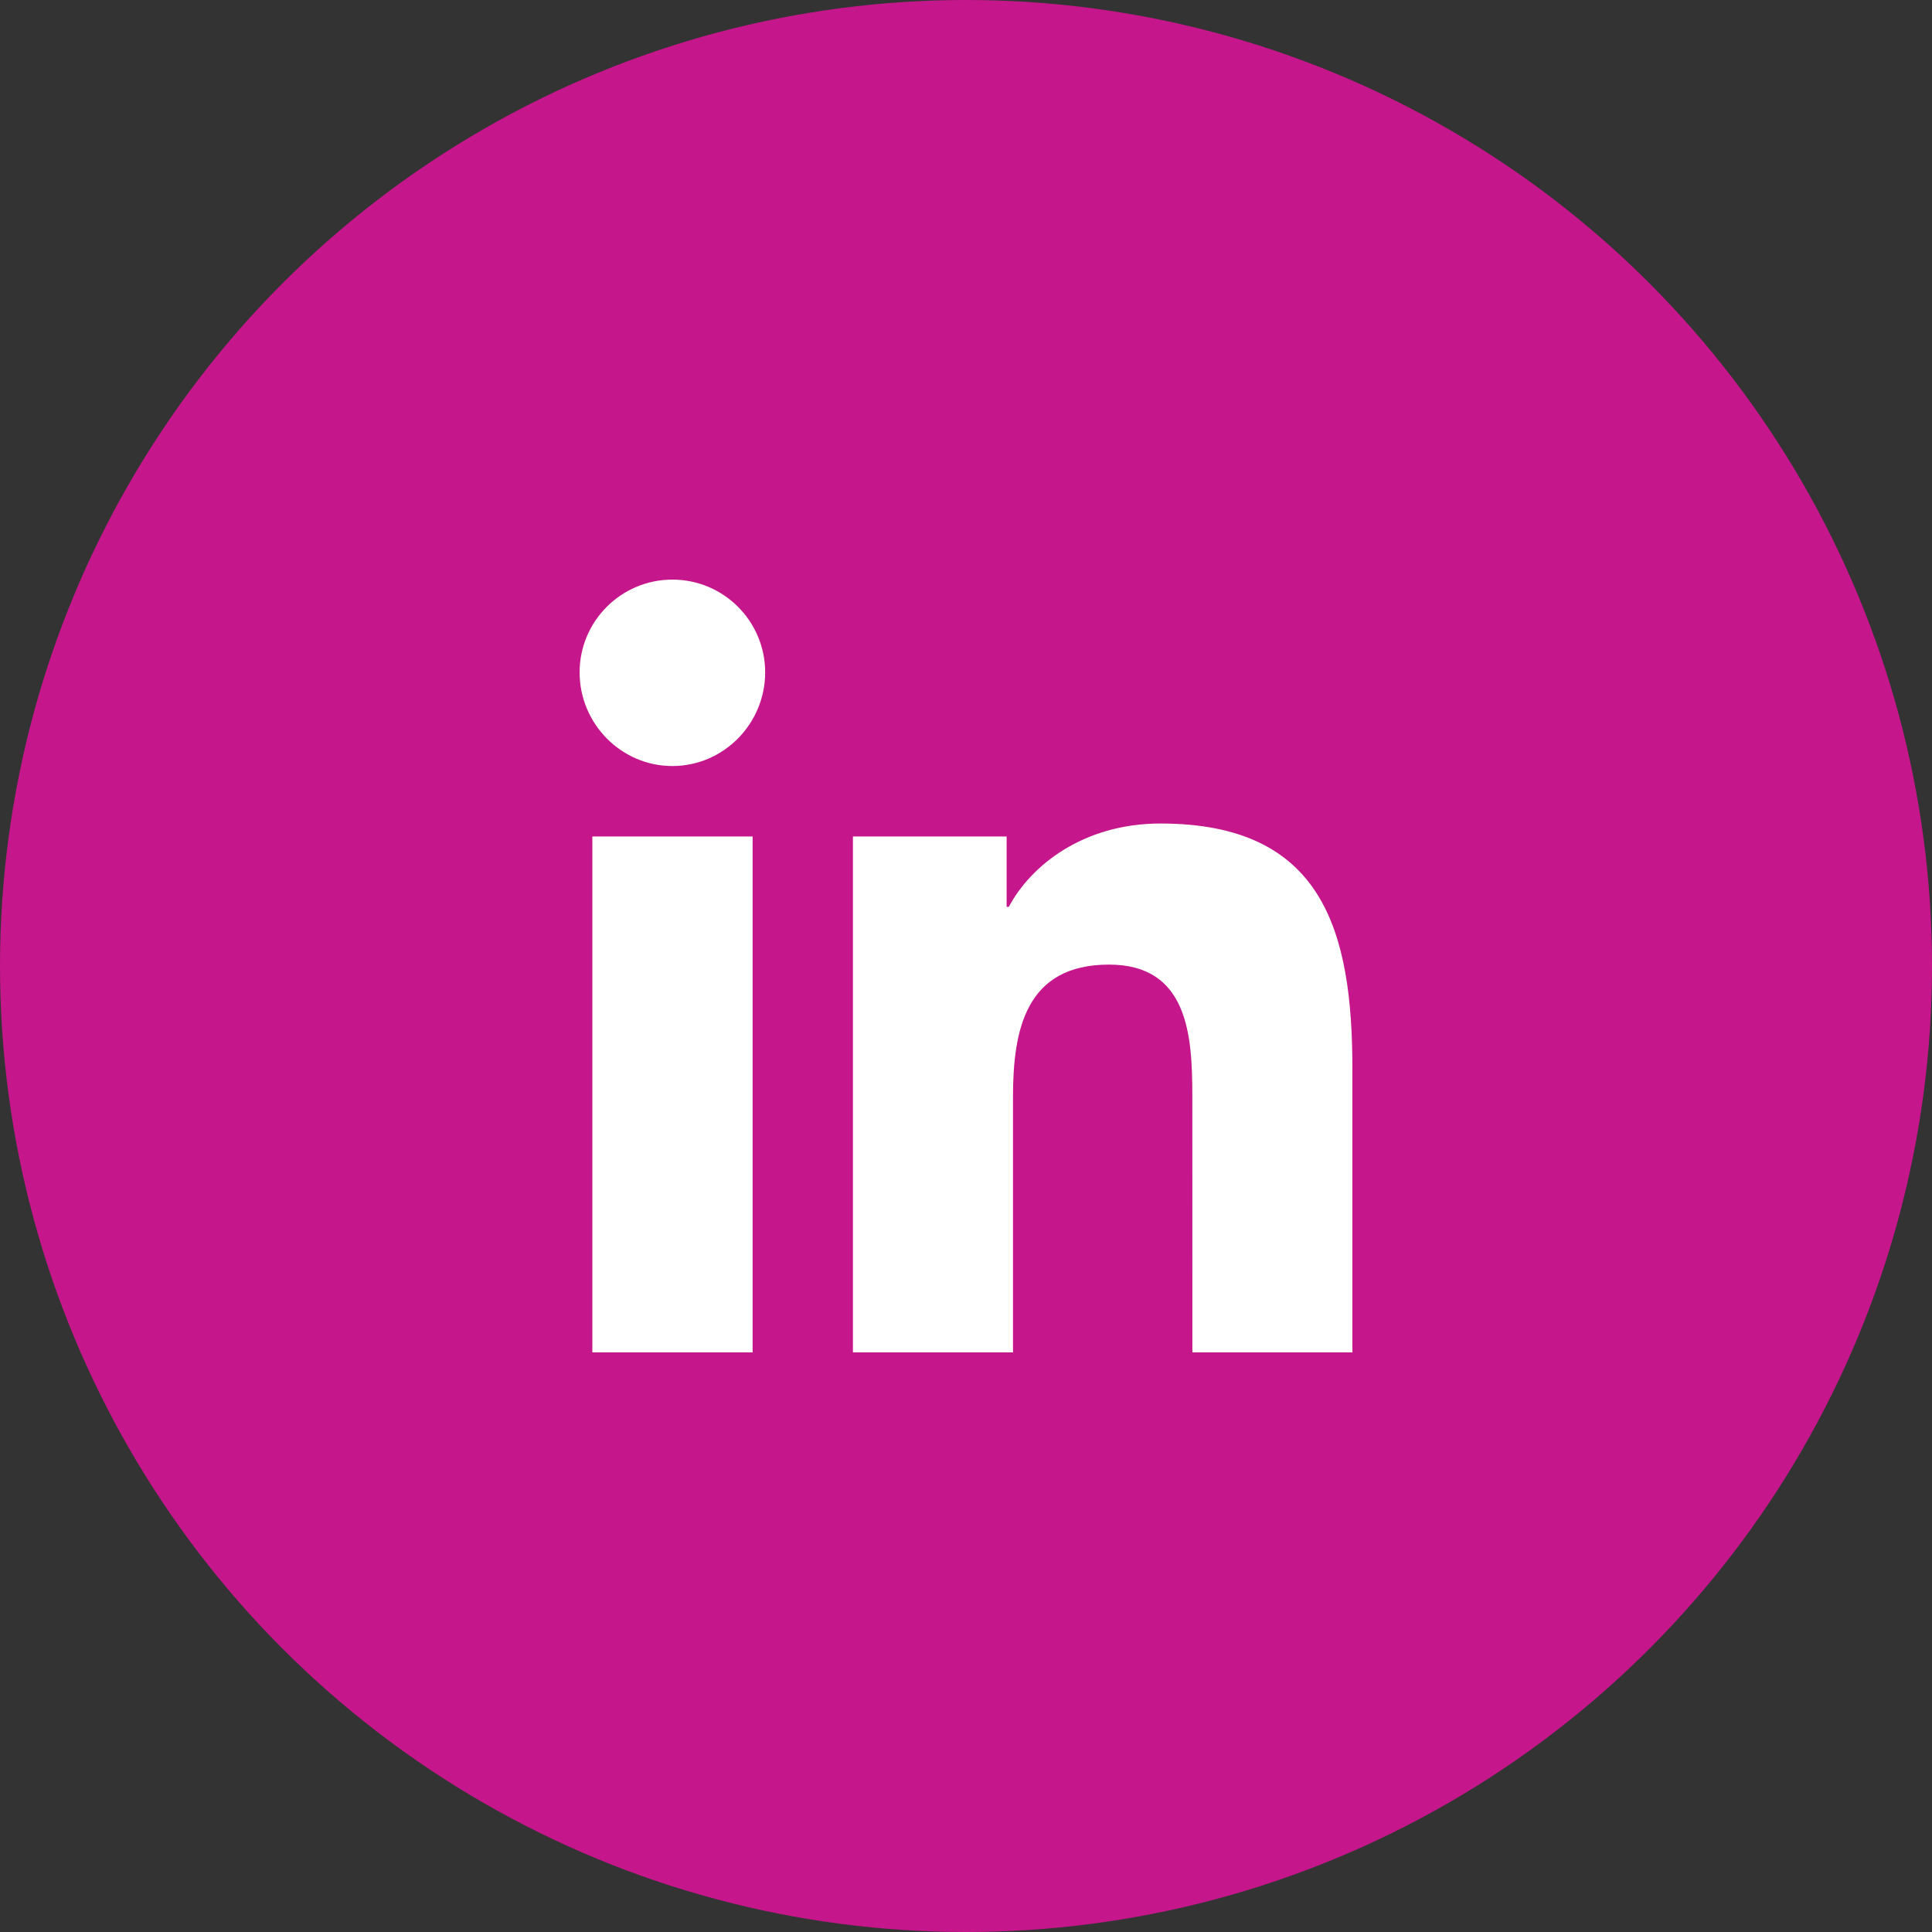
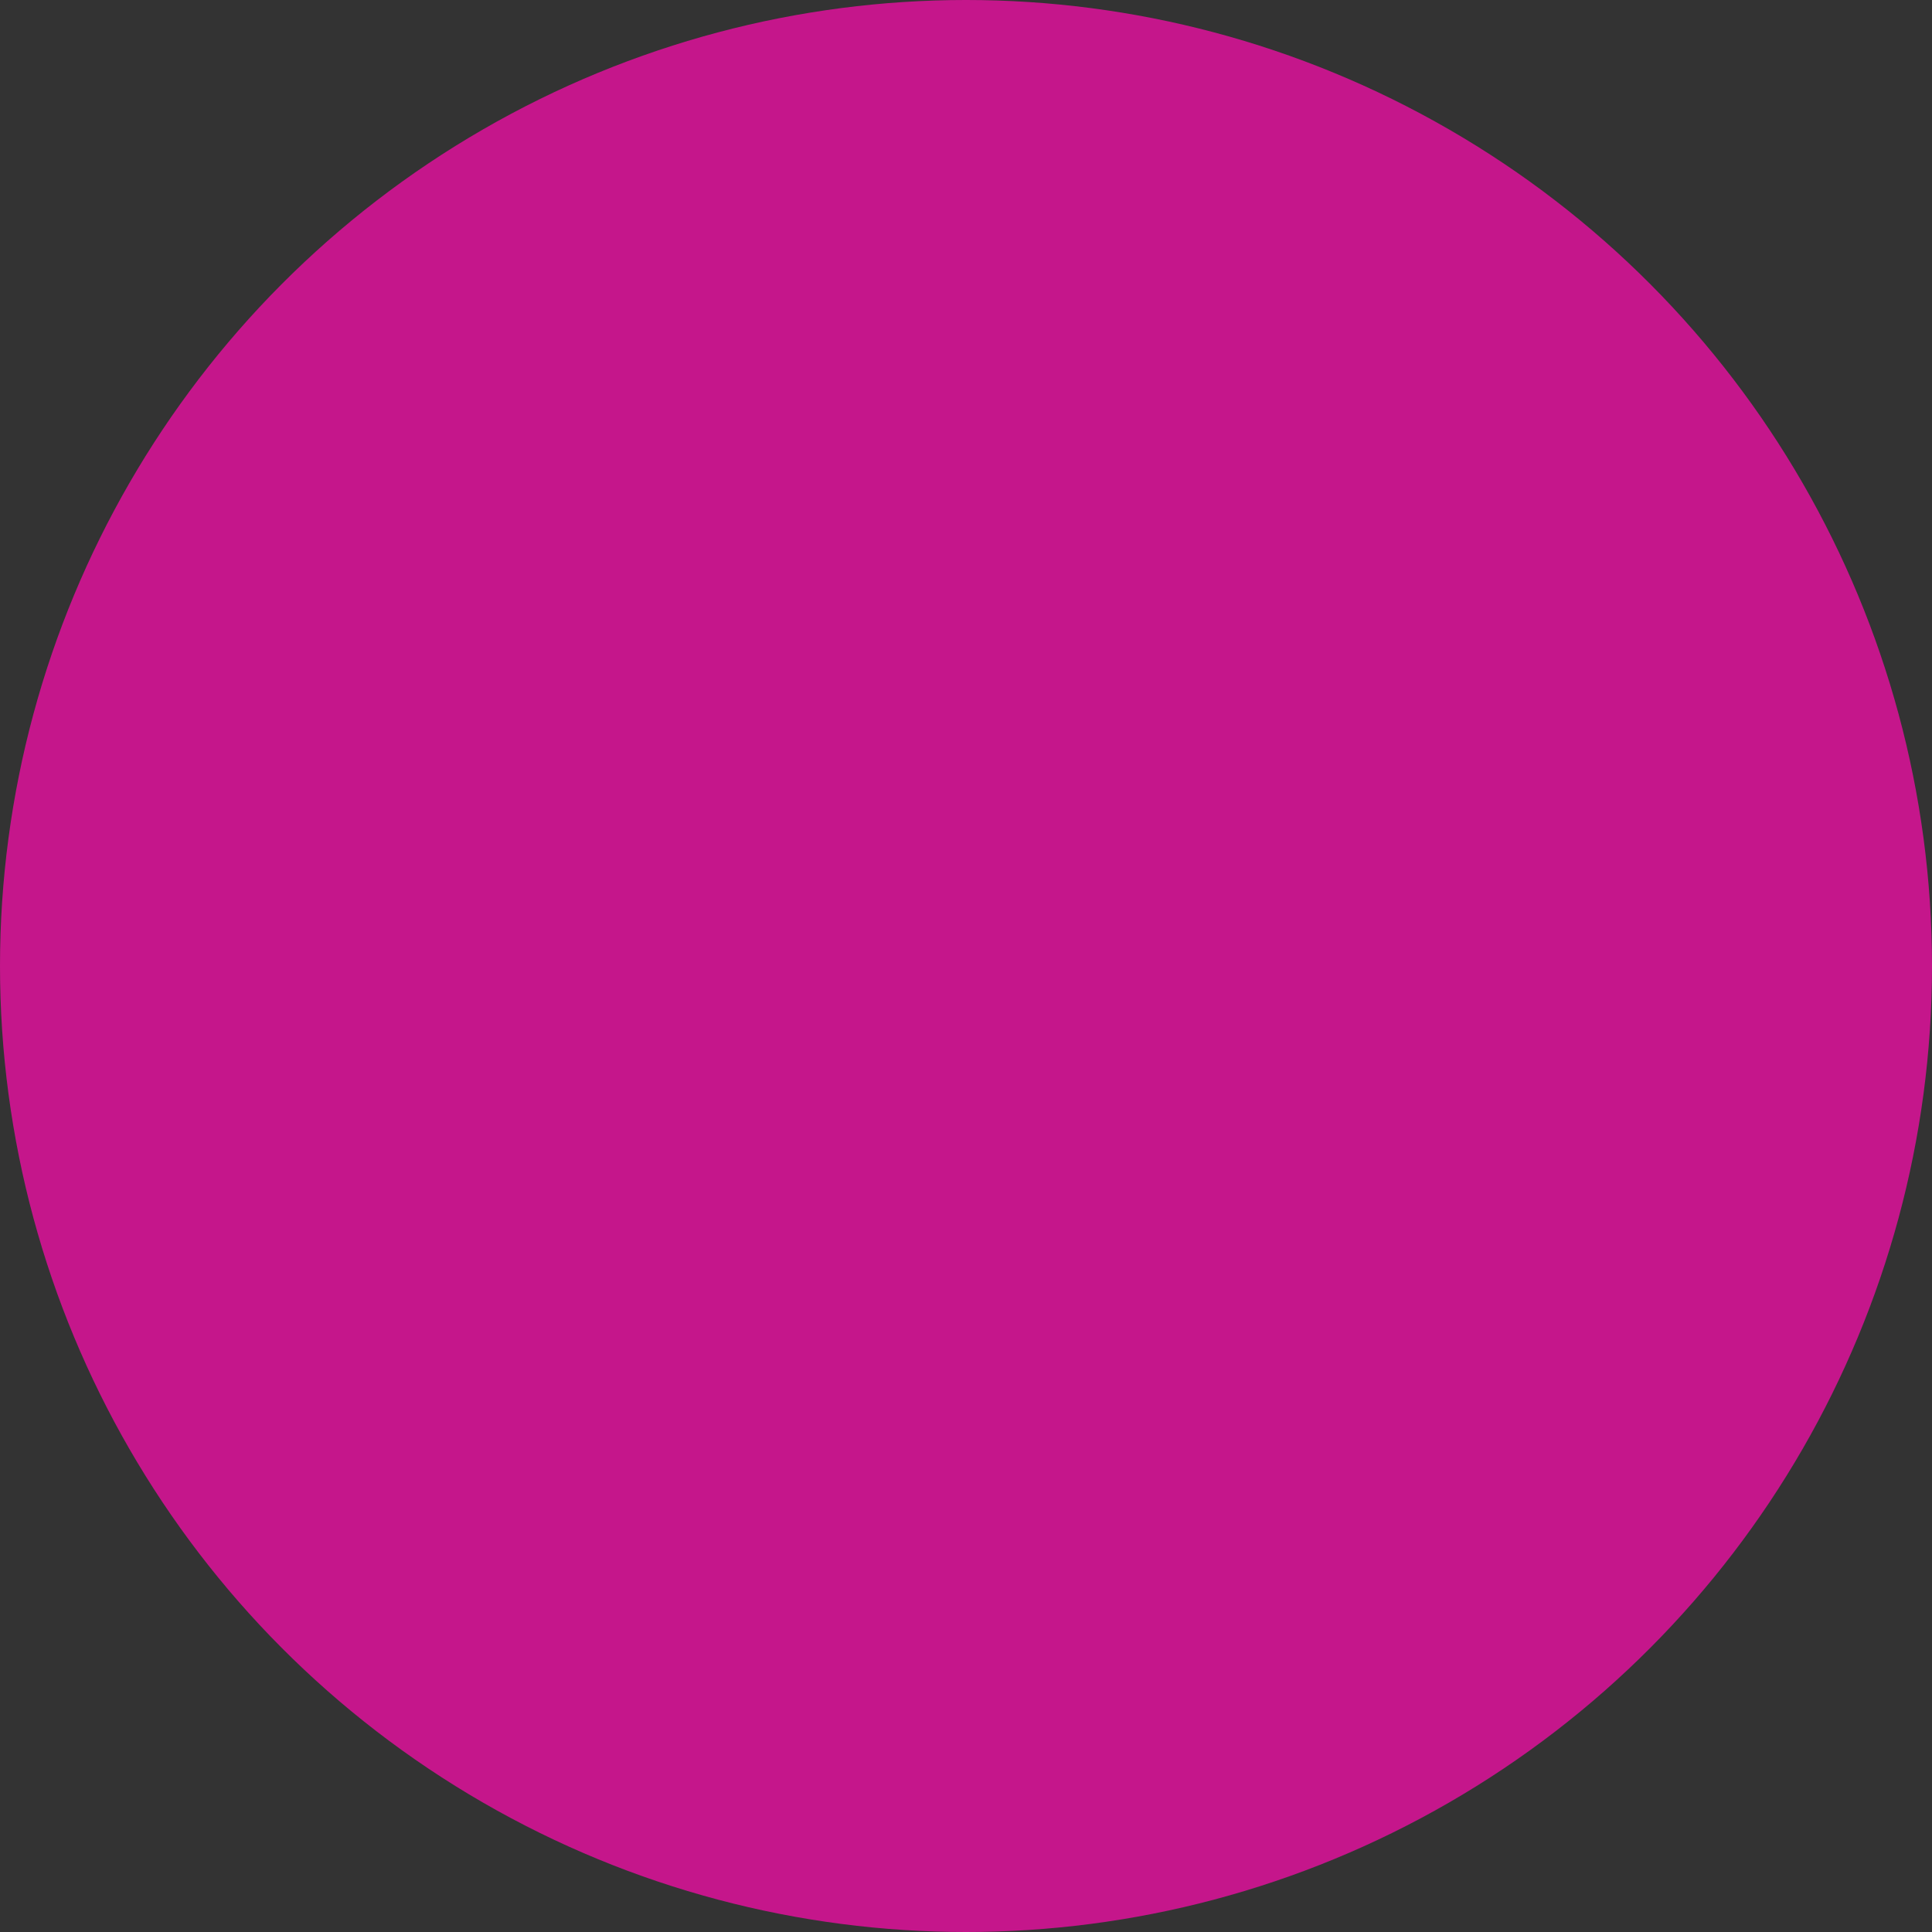
<svg xmlns="http://www.w3.org/2000/svg" width="40" height="40" viewBox="0 0 40 40" fill="none">
  <rect x="0" y="0" width="40" height="40" fill="#333333" stroke="none" />
  <circle cx="20" cy="20" r="20" fill="#C5168B" />
  <g clip-path="url(#clip0_1881_10411)">
-     <path d="M13.921 15.86C14.982 15.86 15.842 14.982 15.842 13.921C15.842 12.861 14.982 12 13.921 12C12.861 12 12 12.861 12 13.921C12 14.982 12.86 15.86 13.921 15.86ZM20.973 28V22.711C20.973 21.318 21.237 19.971 22.962 19.971C24.599 19.971 24.683 21.445 24.686 22.661L24.687 28H28V22.132C28 19.261 27.383 17.05 24.026 17.05C22.412 17.05 21.33 17.936 20.887 18.775H20.841V17.318H17.659V28H20.973ZM15.582 28V17.318H12.264V28H15.582Z" fill="white" />
-   </g>
+     </g>
  <defs>
    <clipPath id="clip0_1881_10411">
      <rect width="16" height="16" fill="white" transform="translate(12 12)" />
    </clipPath>
  </defs>
</svg>